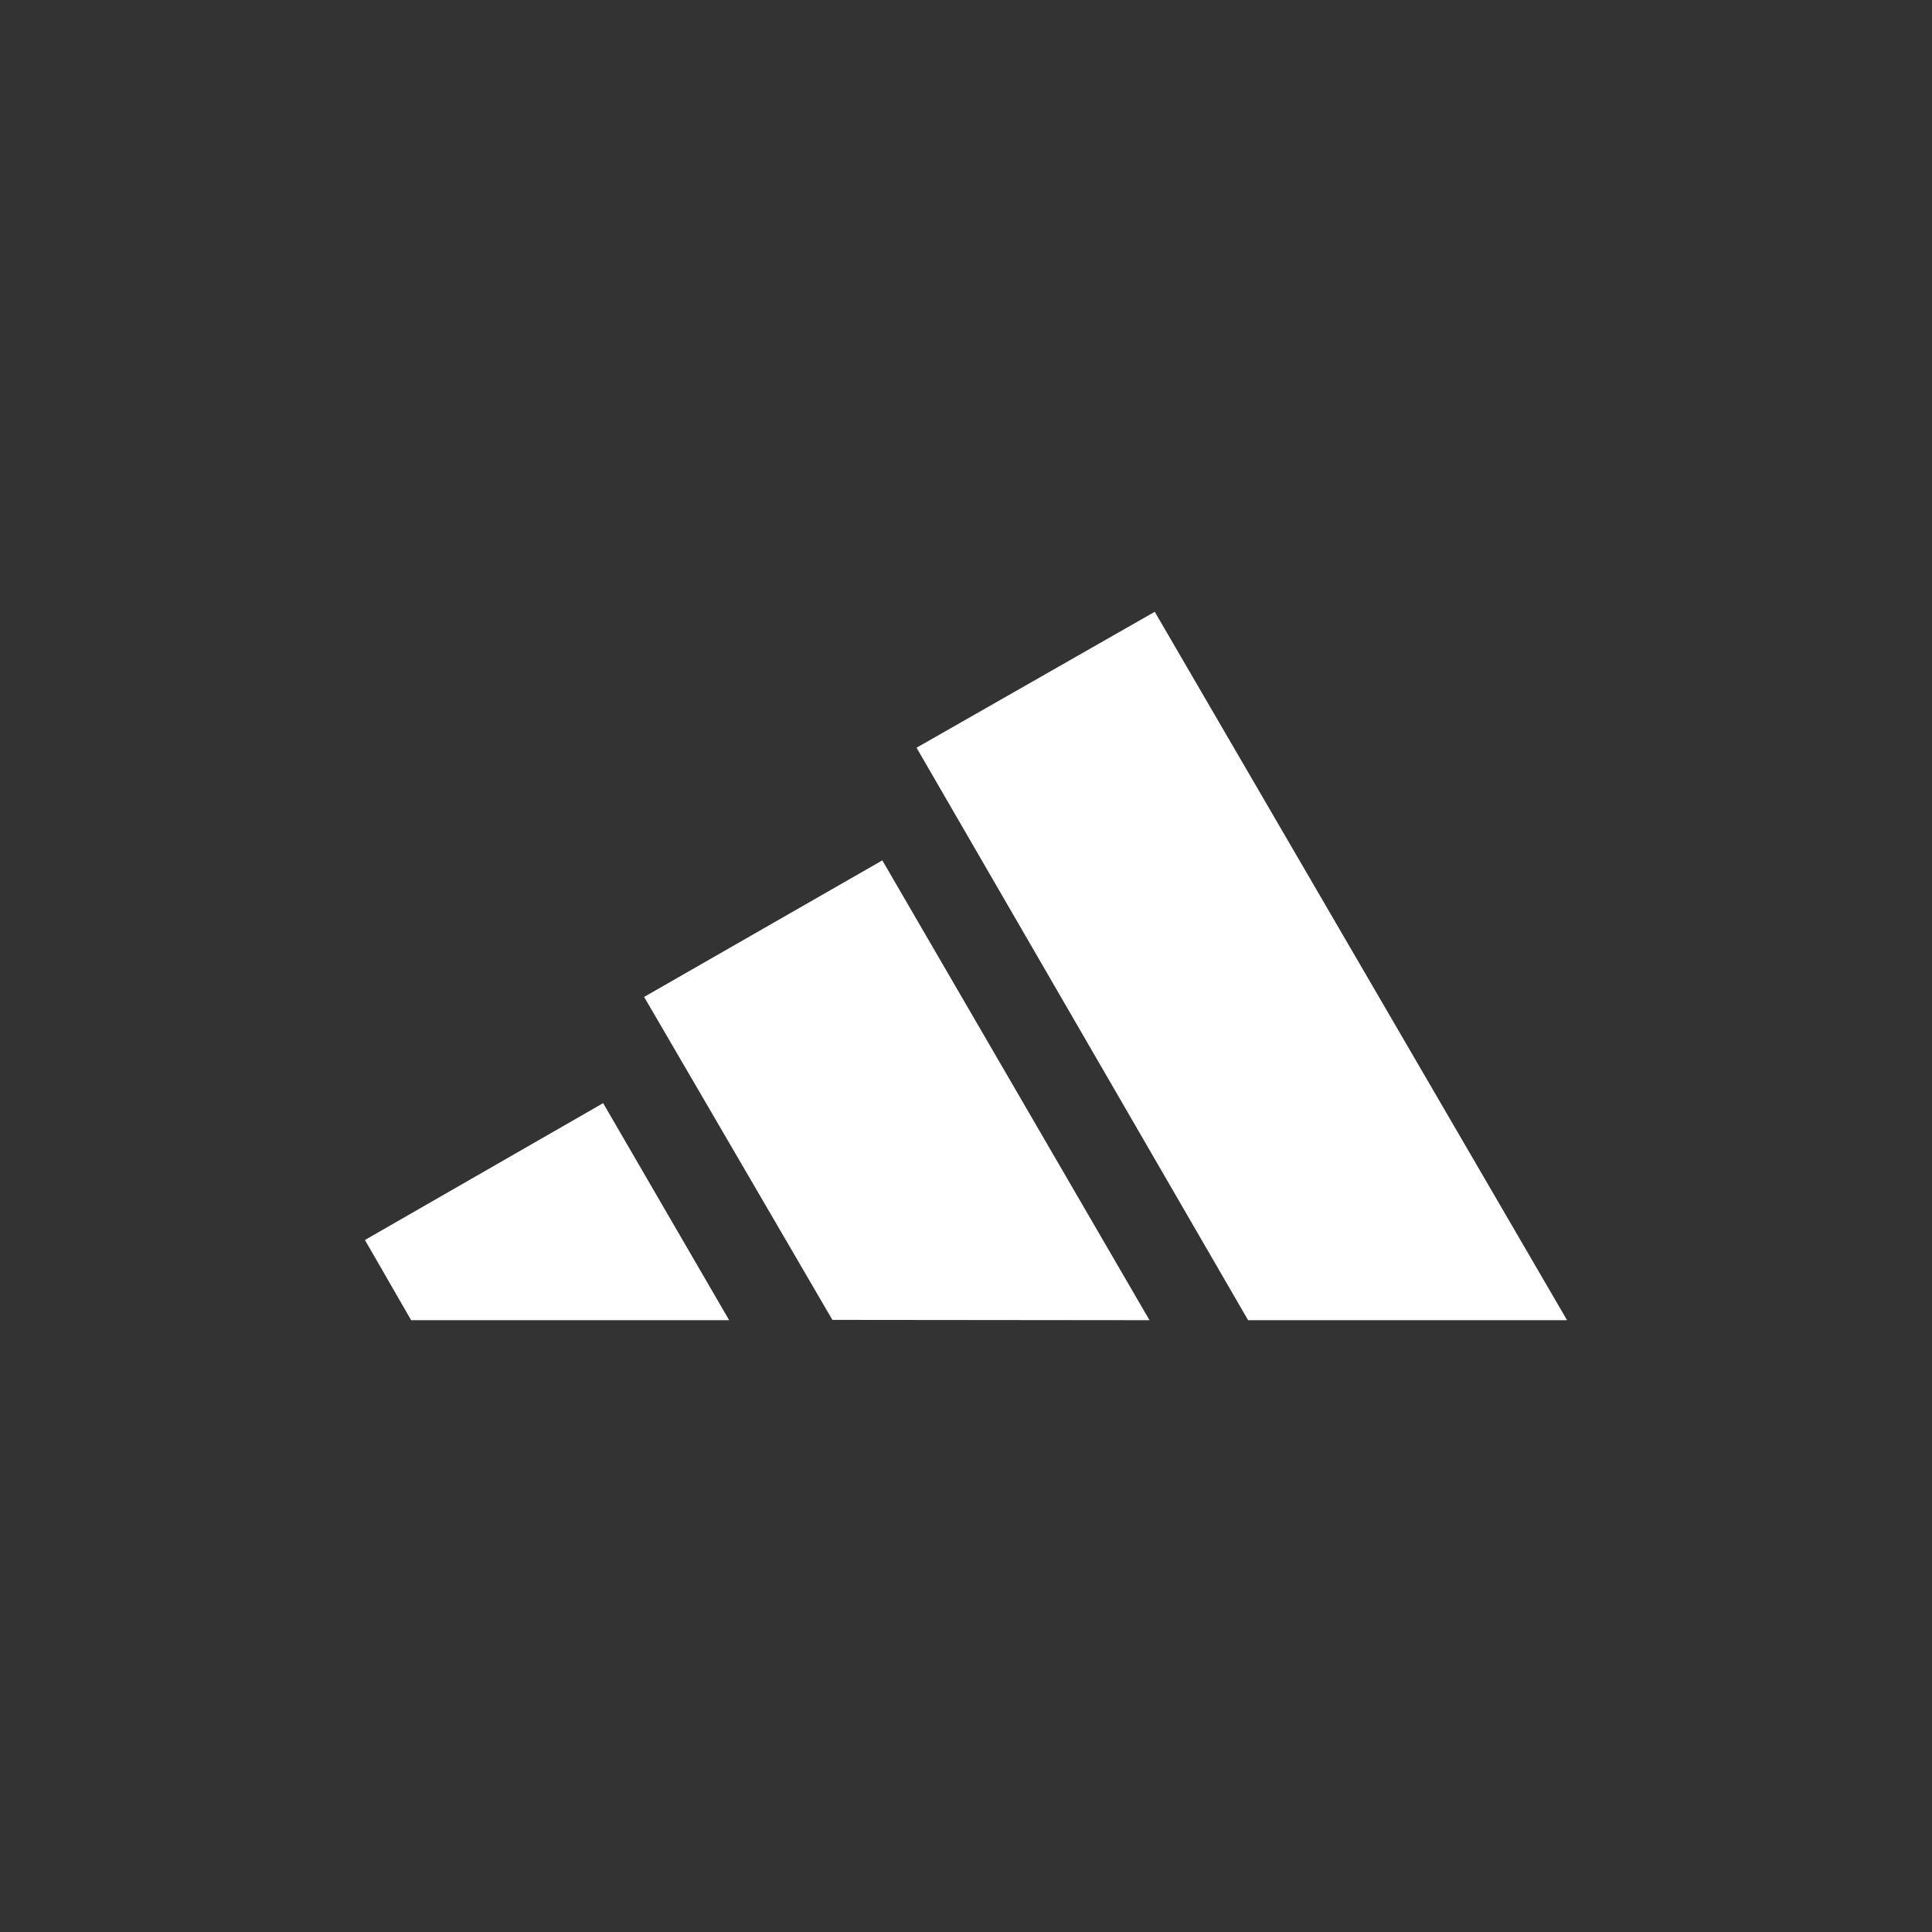
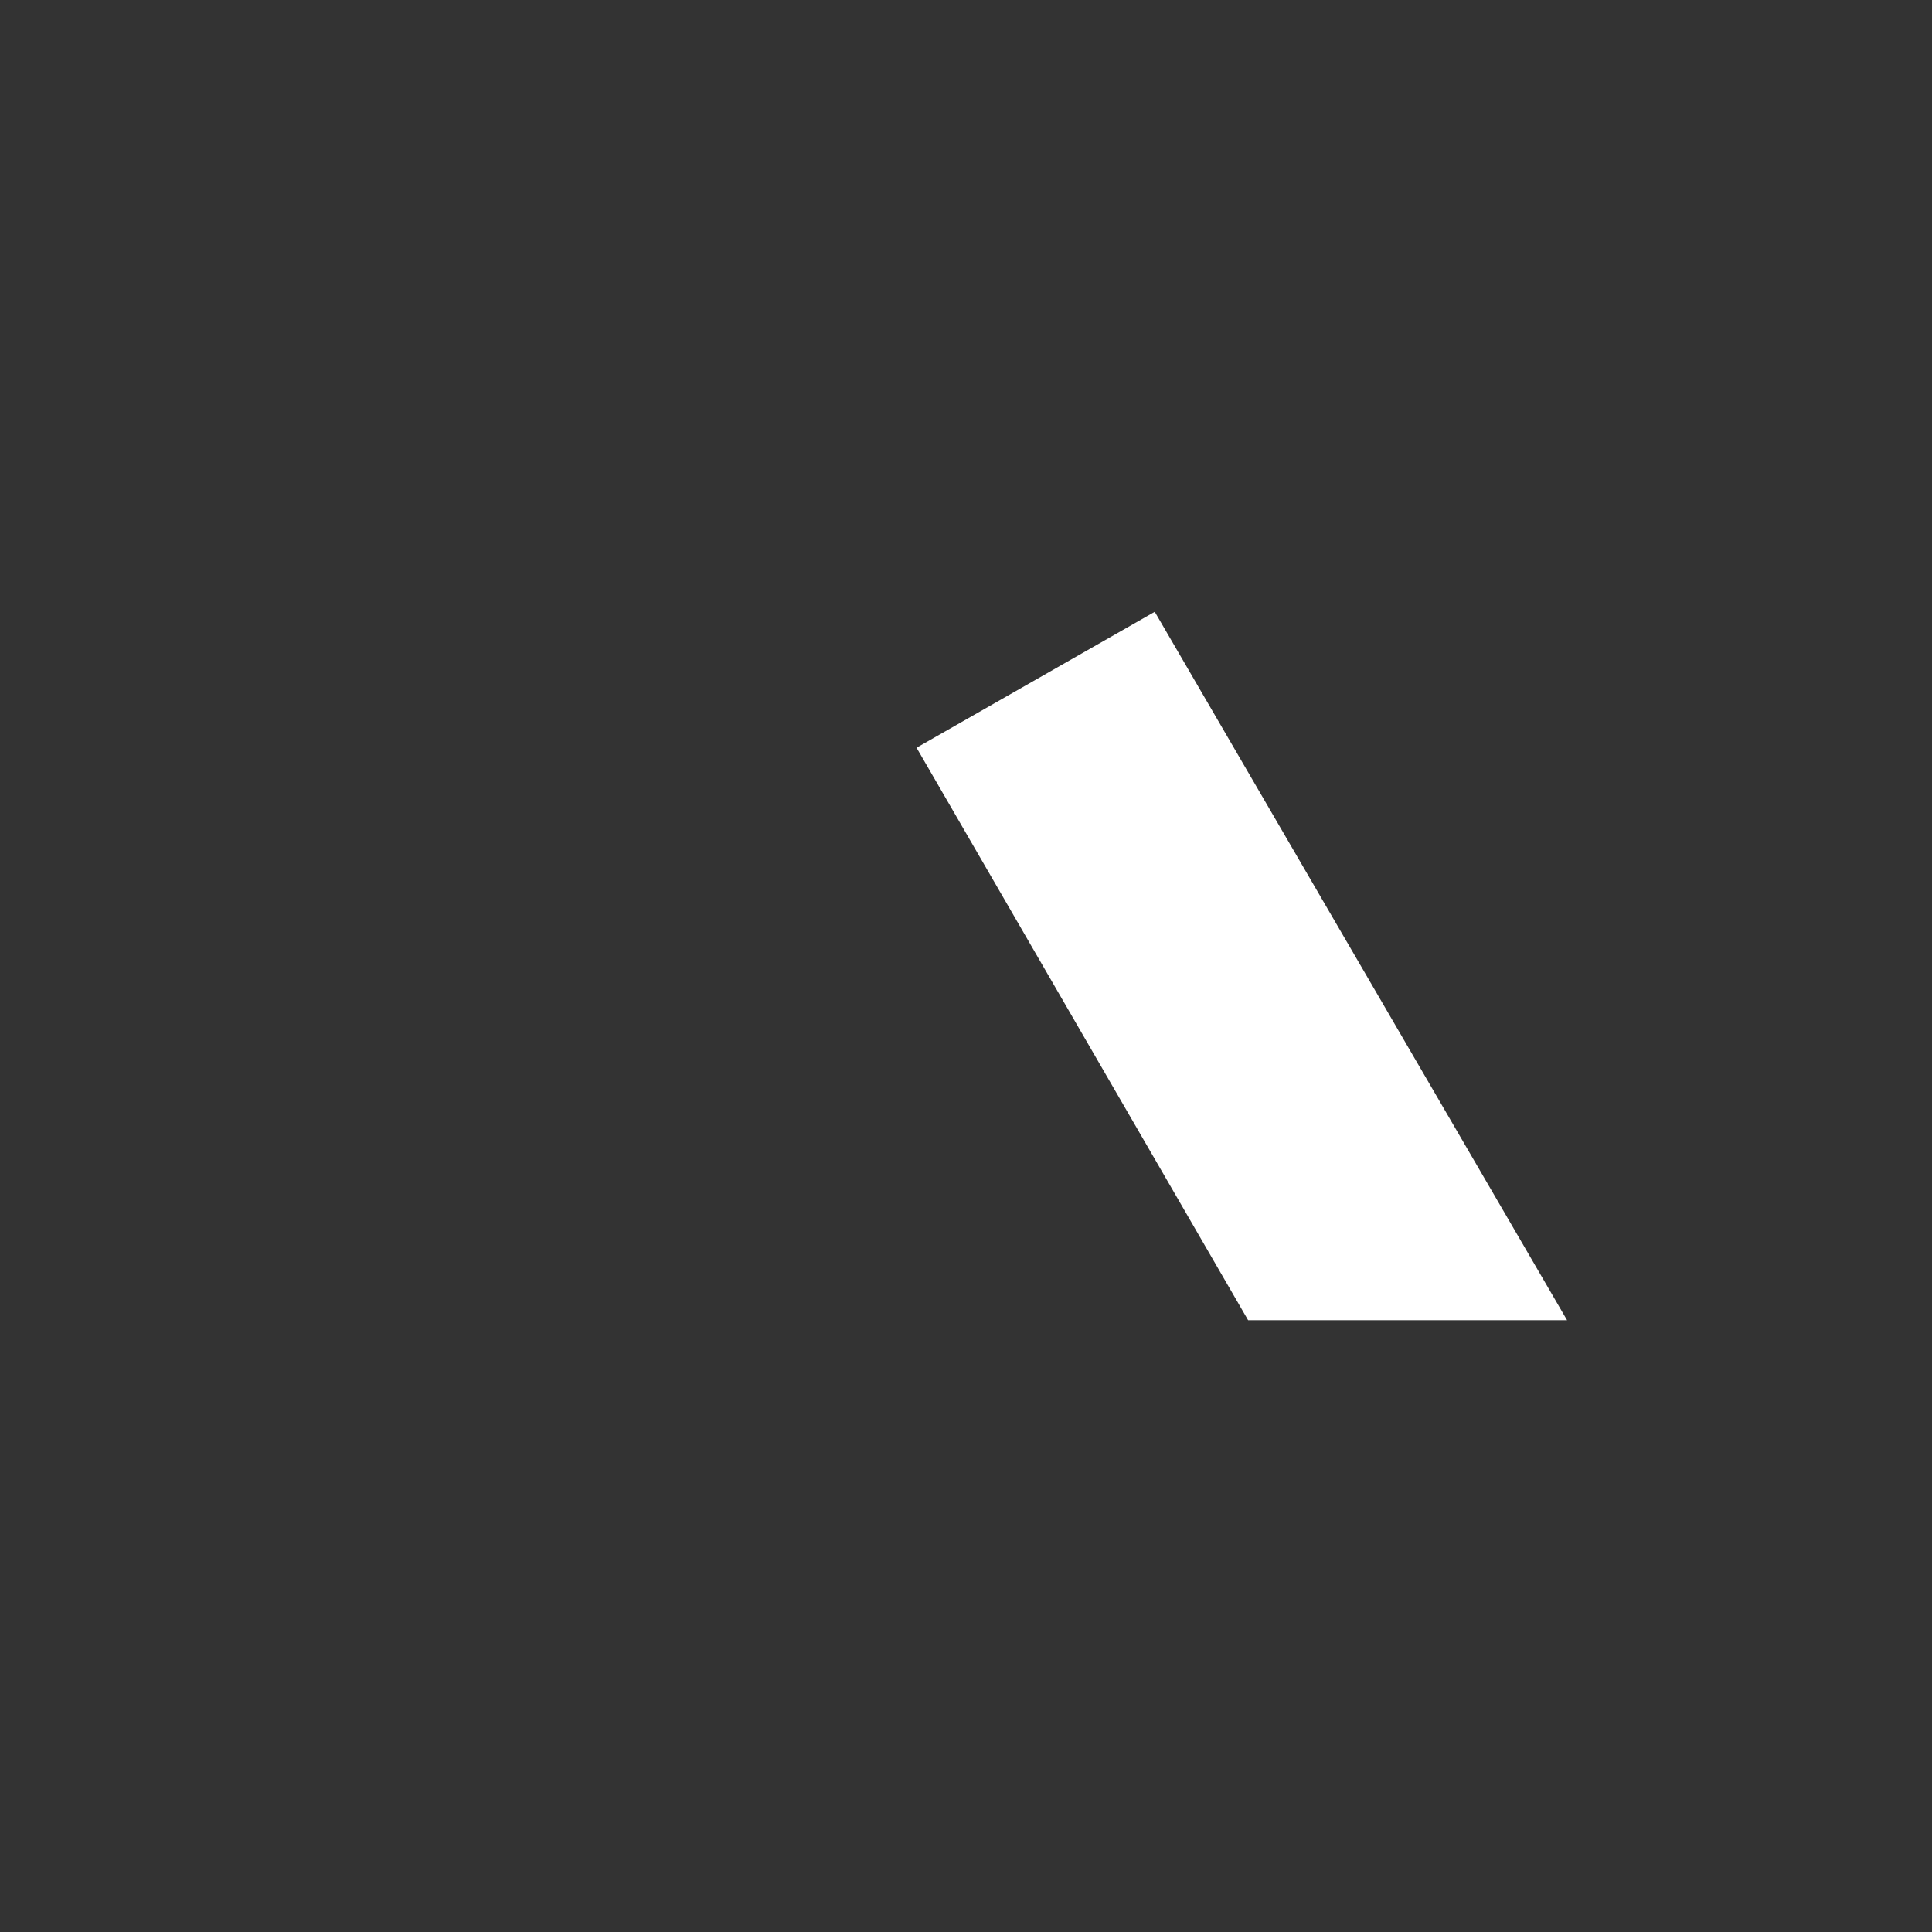
<svg xmlns="http://www.w3.org/2000/svg" width="180" height="180" viewBox="0 0 180 180" fill="none">
  <rect x="0" y="0" width="180" height="180" fill="#333333" stroke="none" />
  <path d="M116.284 123L85.392 69.664L107.585 57L146 123H116.284Z" fill="white" />
-   <path d="M34 115.527L56.193 102.778L67.935 123H38.306L34 115.527Z" fill="white" />
-   <path d="M60.012 92.881L82.205 80.16L107.097 123L77.553 122.971L60.011 92.881" fill="white" />
</svg>